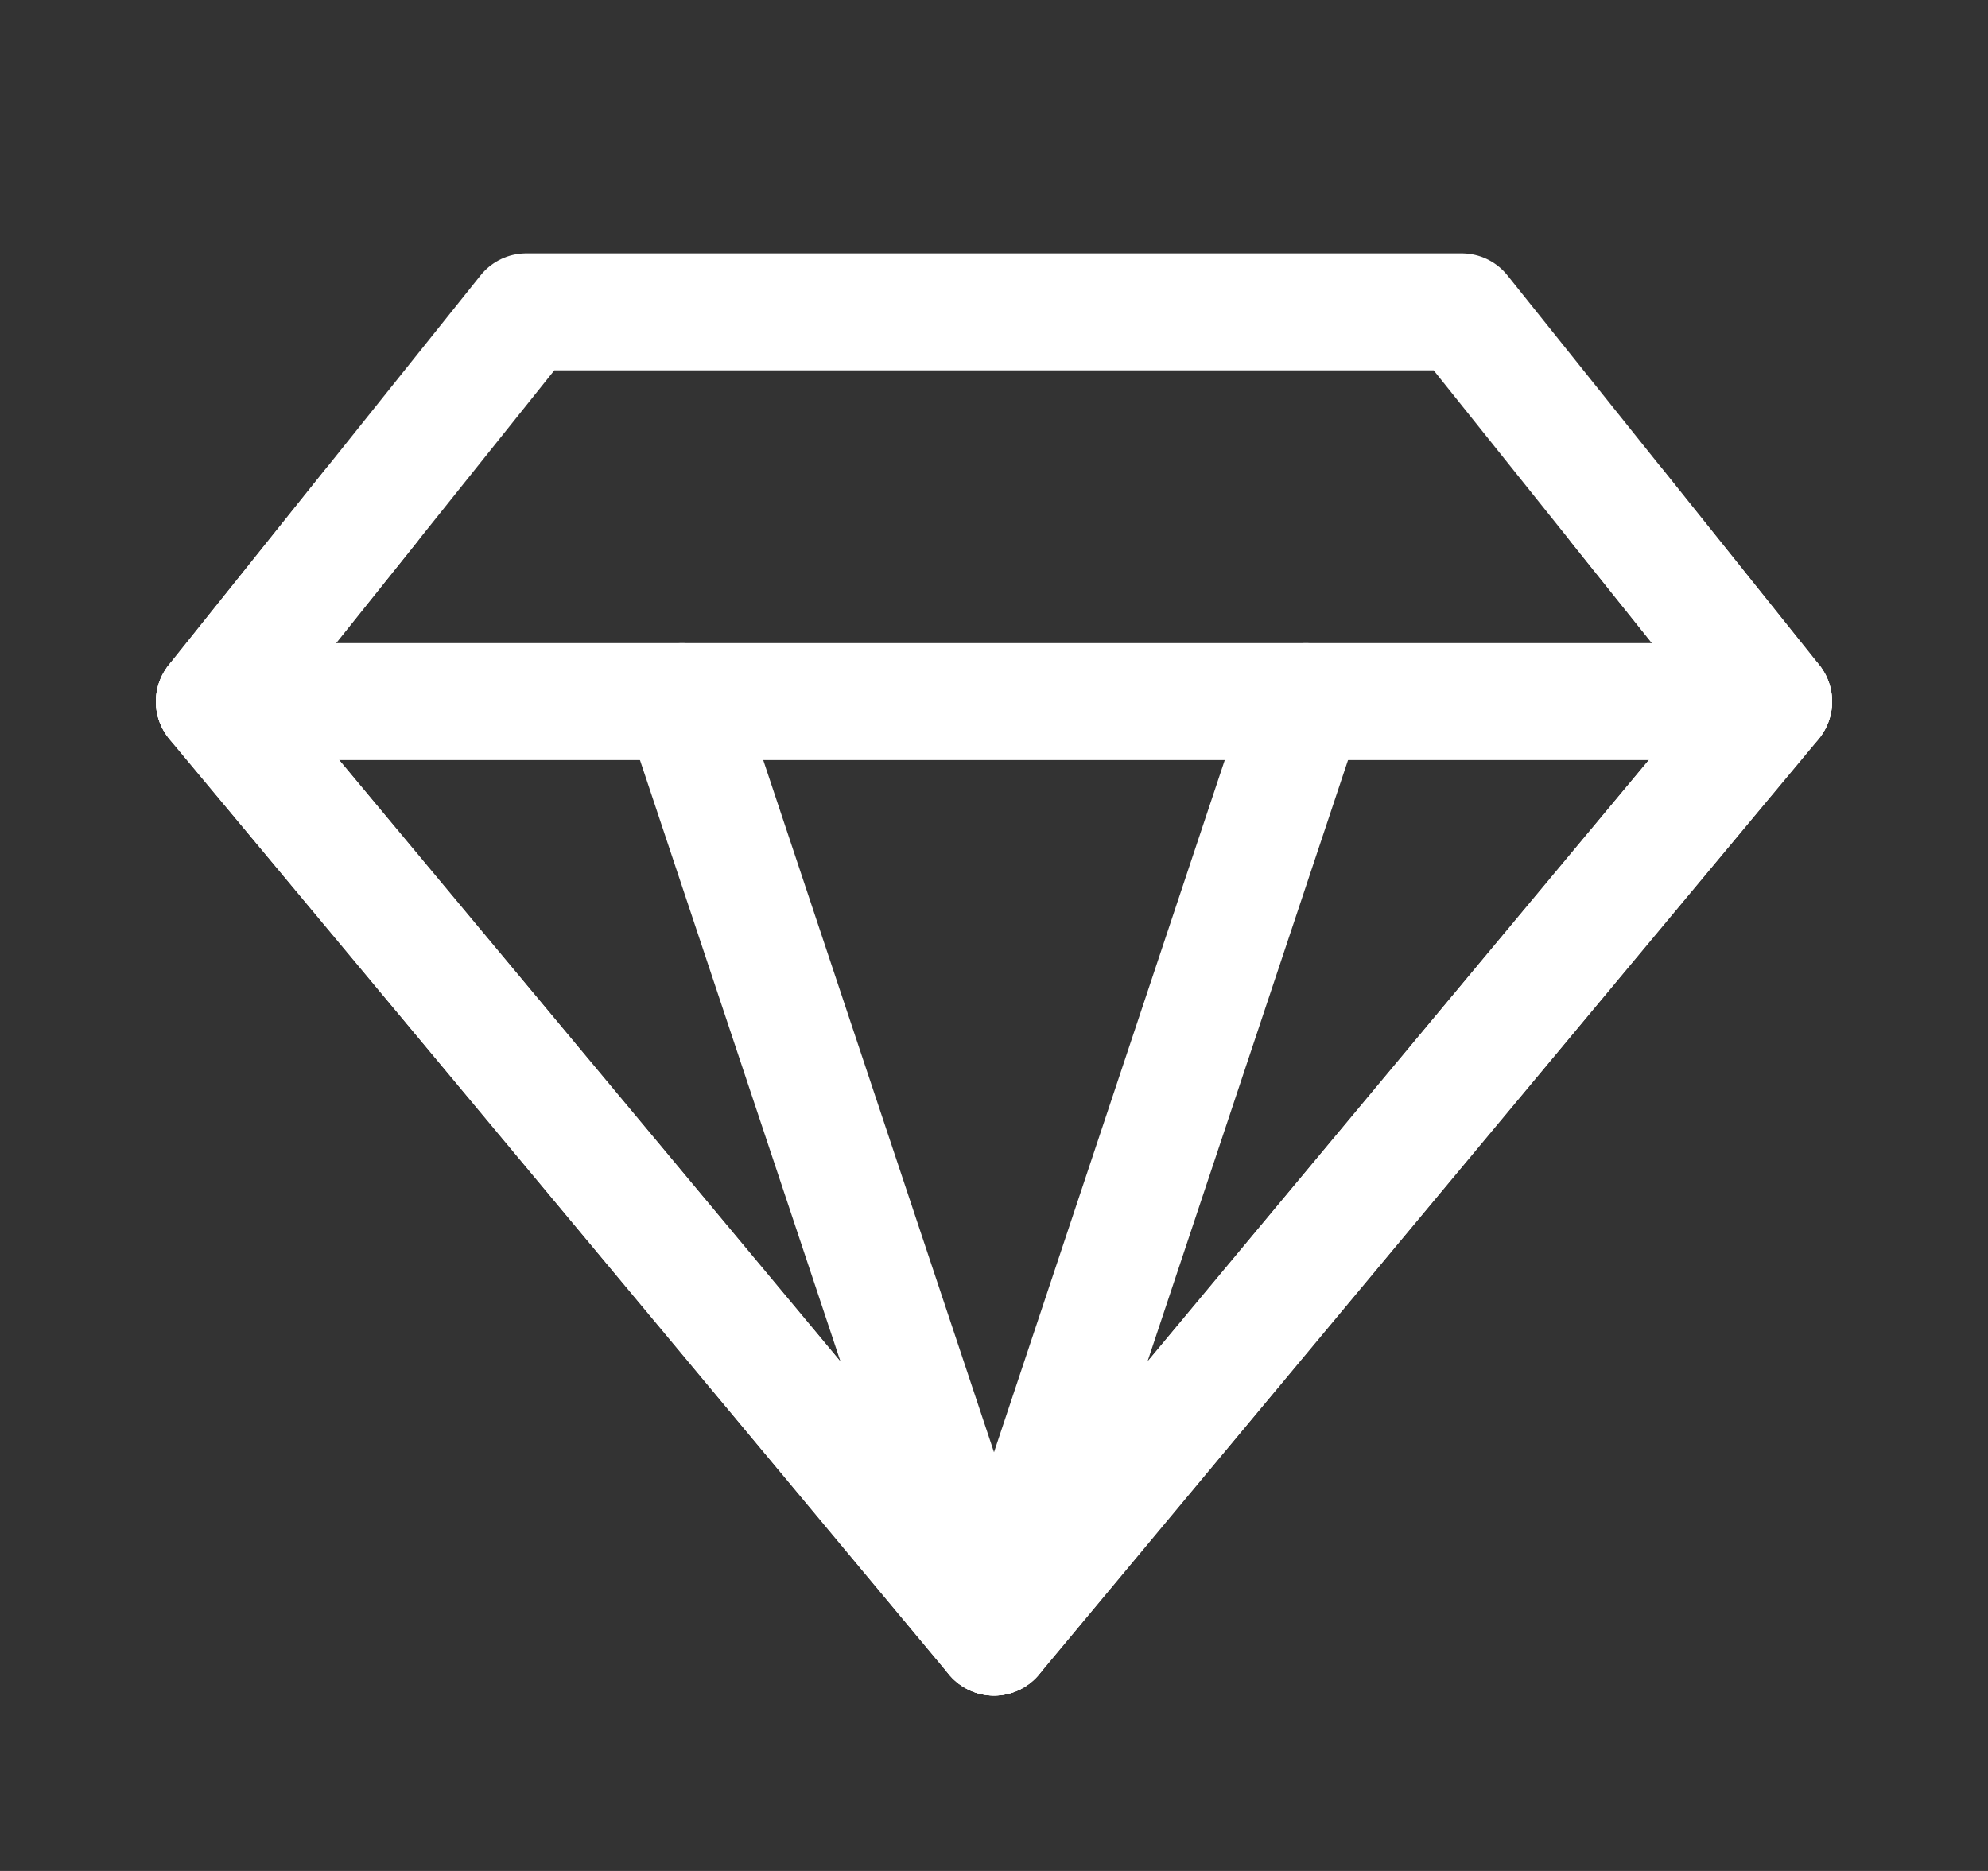
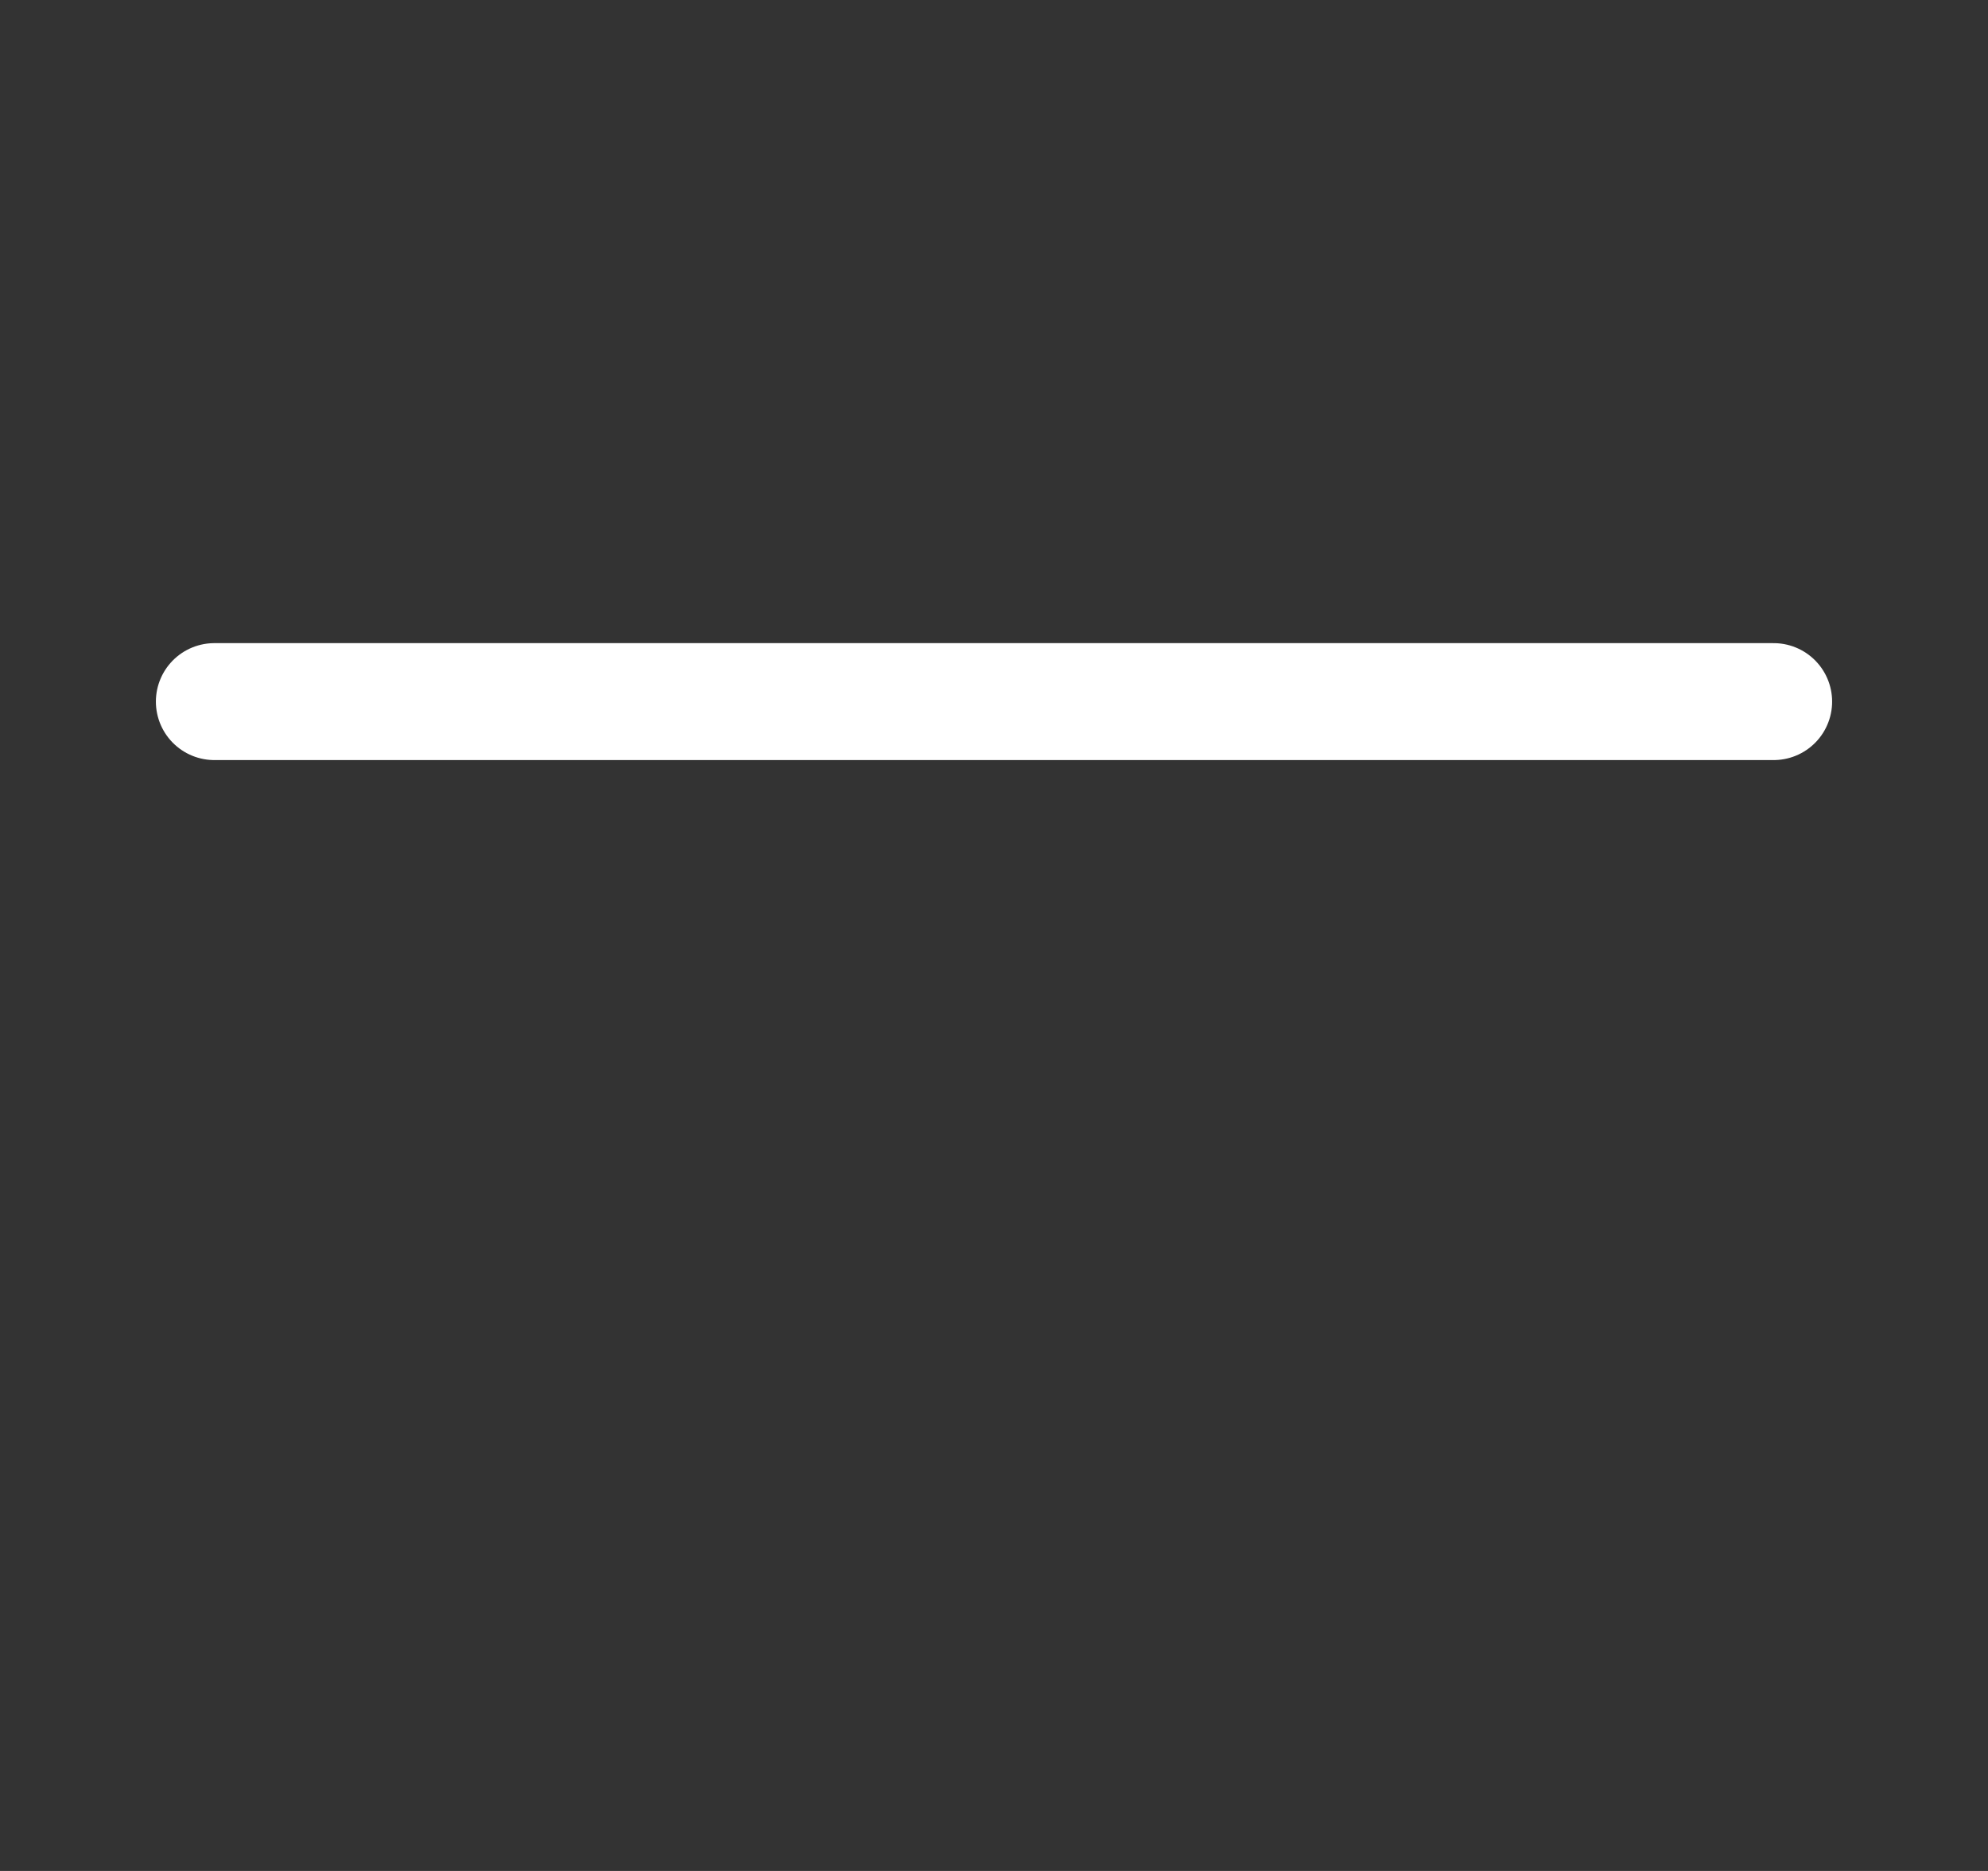
<svg xmlns="http://www.w3.org/2000/svg" width="17" height="16" viewBox="0 0 17 16" fill="none">
  <rect x="0" y="0" width="17" height="16" fill="#333333" stroke="none" />
-   <path d="M4.5 2.667H12.5L15.167 6L8.5 14L1.833 6L4.5 2.667Z" stroke="white" stroke-linecap="round" stroke-linejoin="round" />
  <path d="M1.833 6H15.167" stroke="white" stroke-linecap="round" stroke-linejoin="round" />
-   <path d="M8.5 14L5.833 6" stroke="white" stroke-linecap="round" stroke-linejoin="round" />
-   <path d="M8.5 14L11.167 6" stroke="white" stroke-linecap="round" stroke-linejoin="round" />
-   <path d="M3.167 4.333L1.833 6L8.5 14L15.167 6L13.833 4.333" stroke="white" stroke-linecap="round" stroke-linejoin="round" />
</svg>